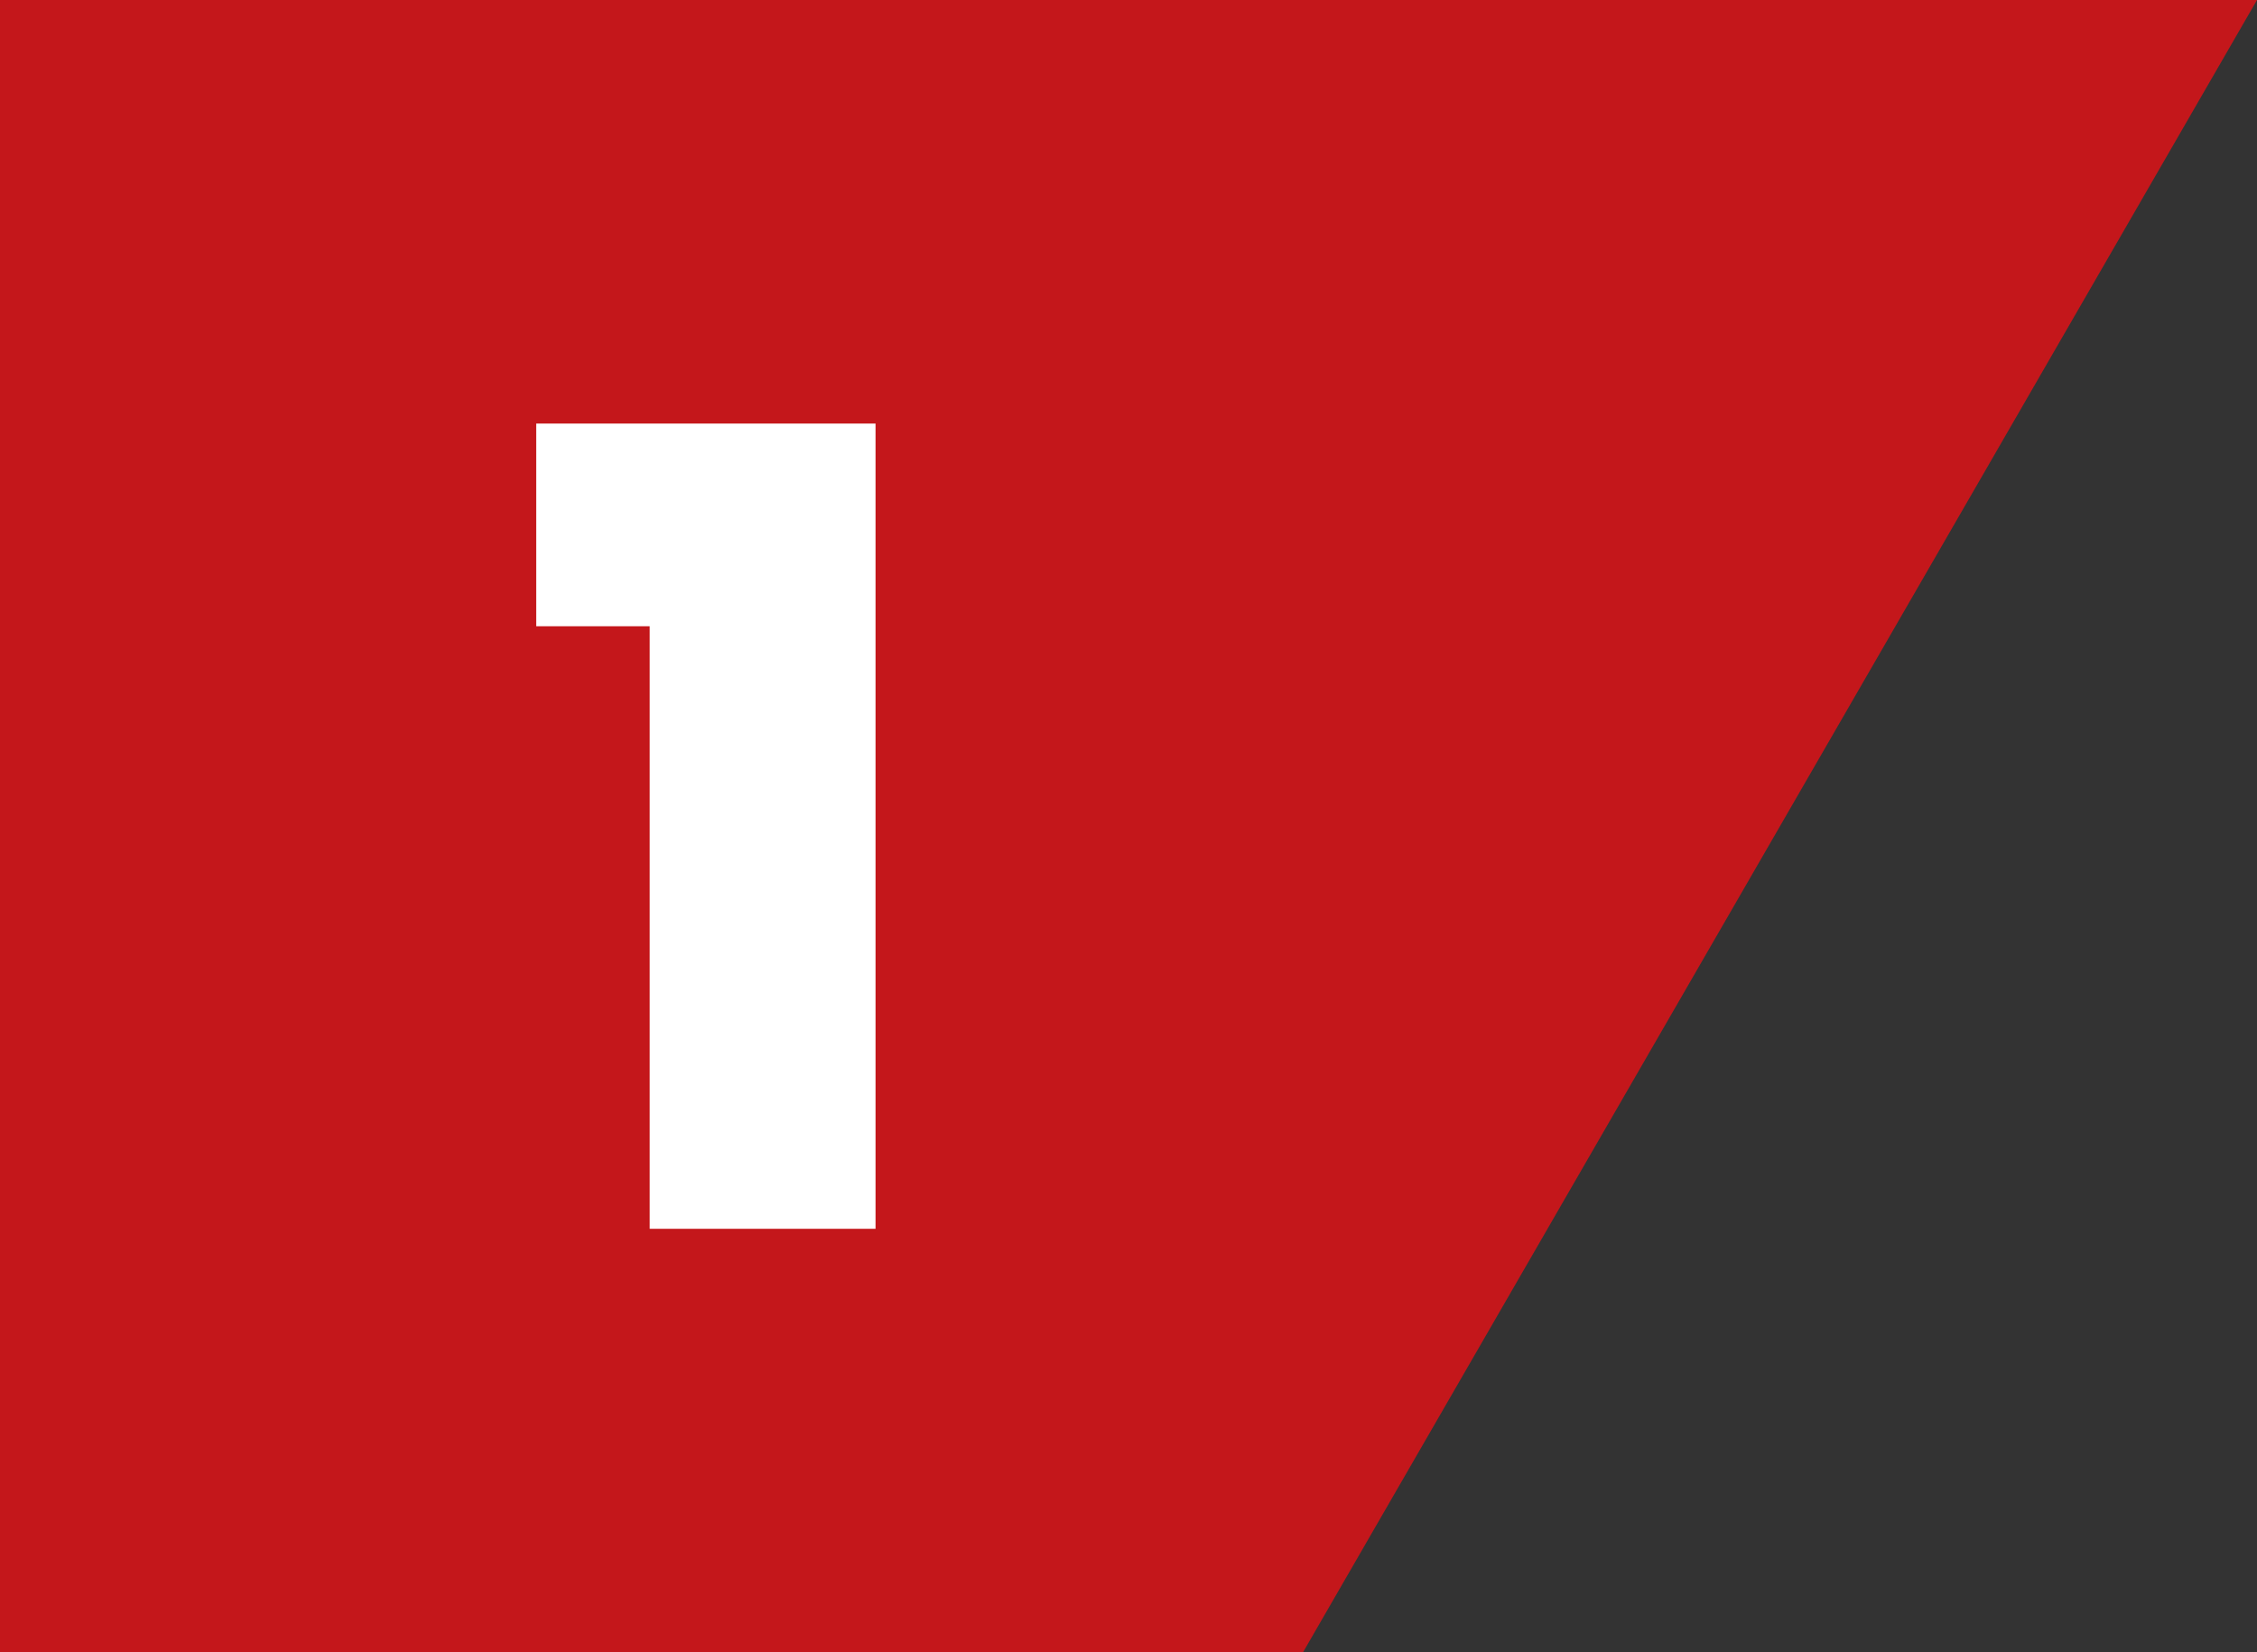
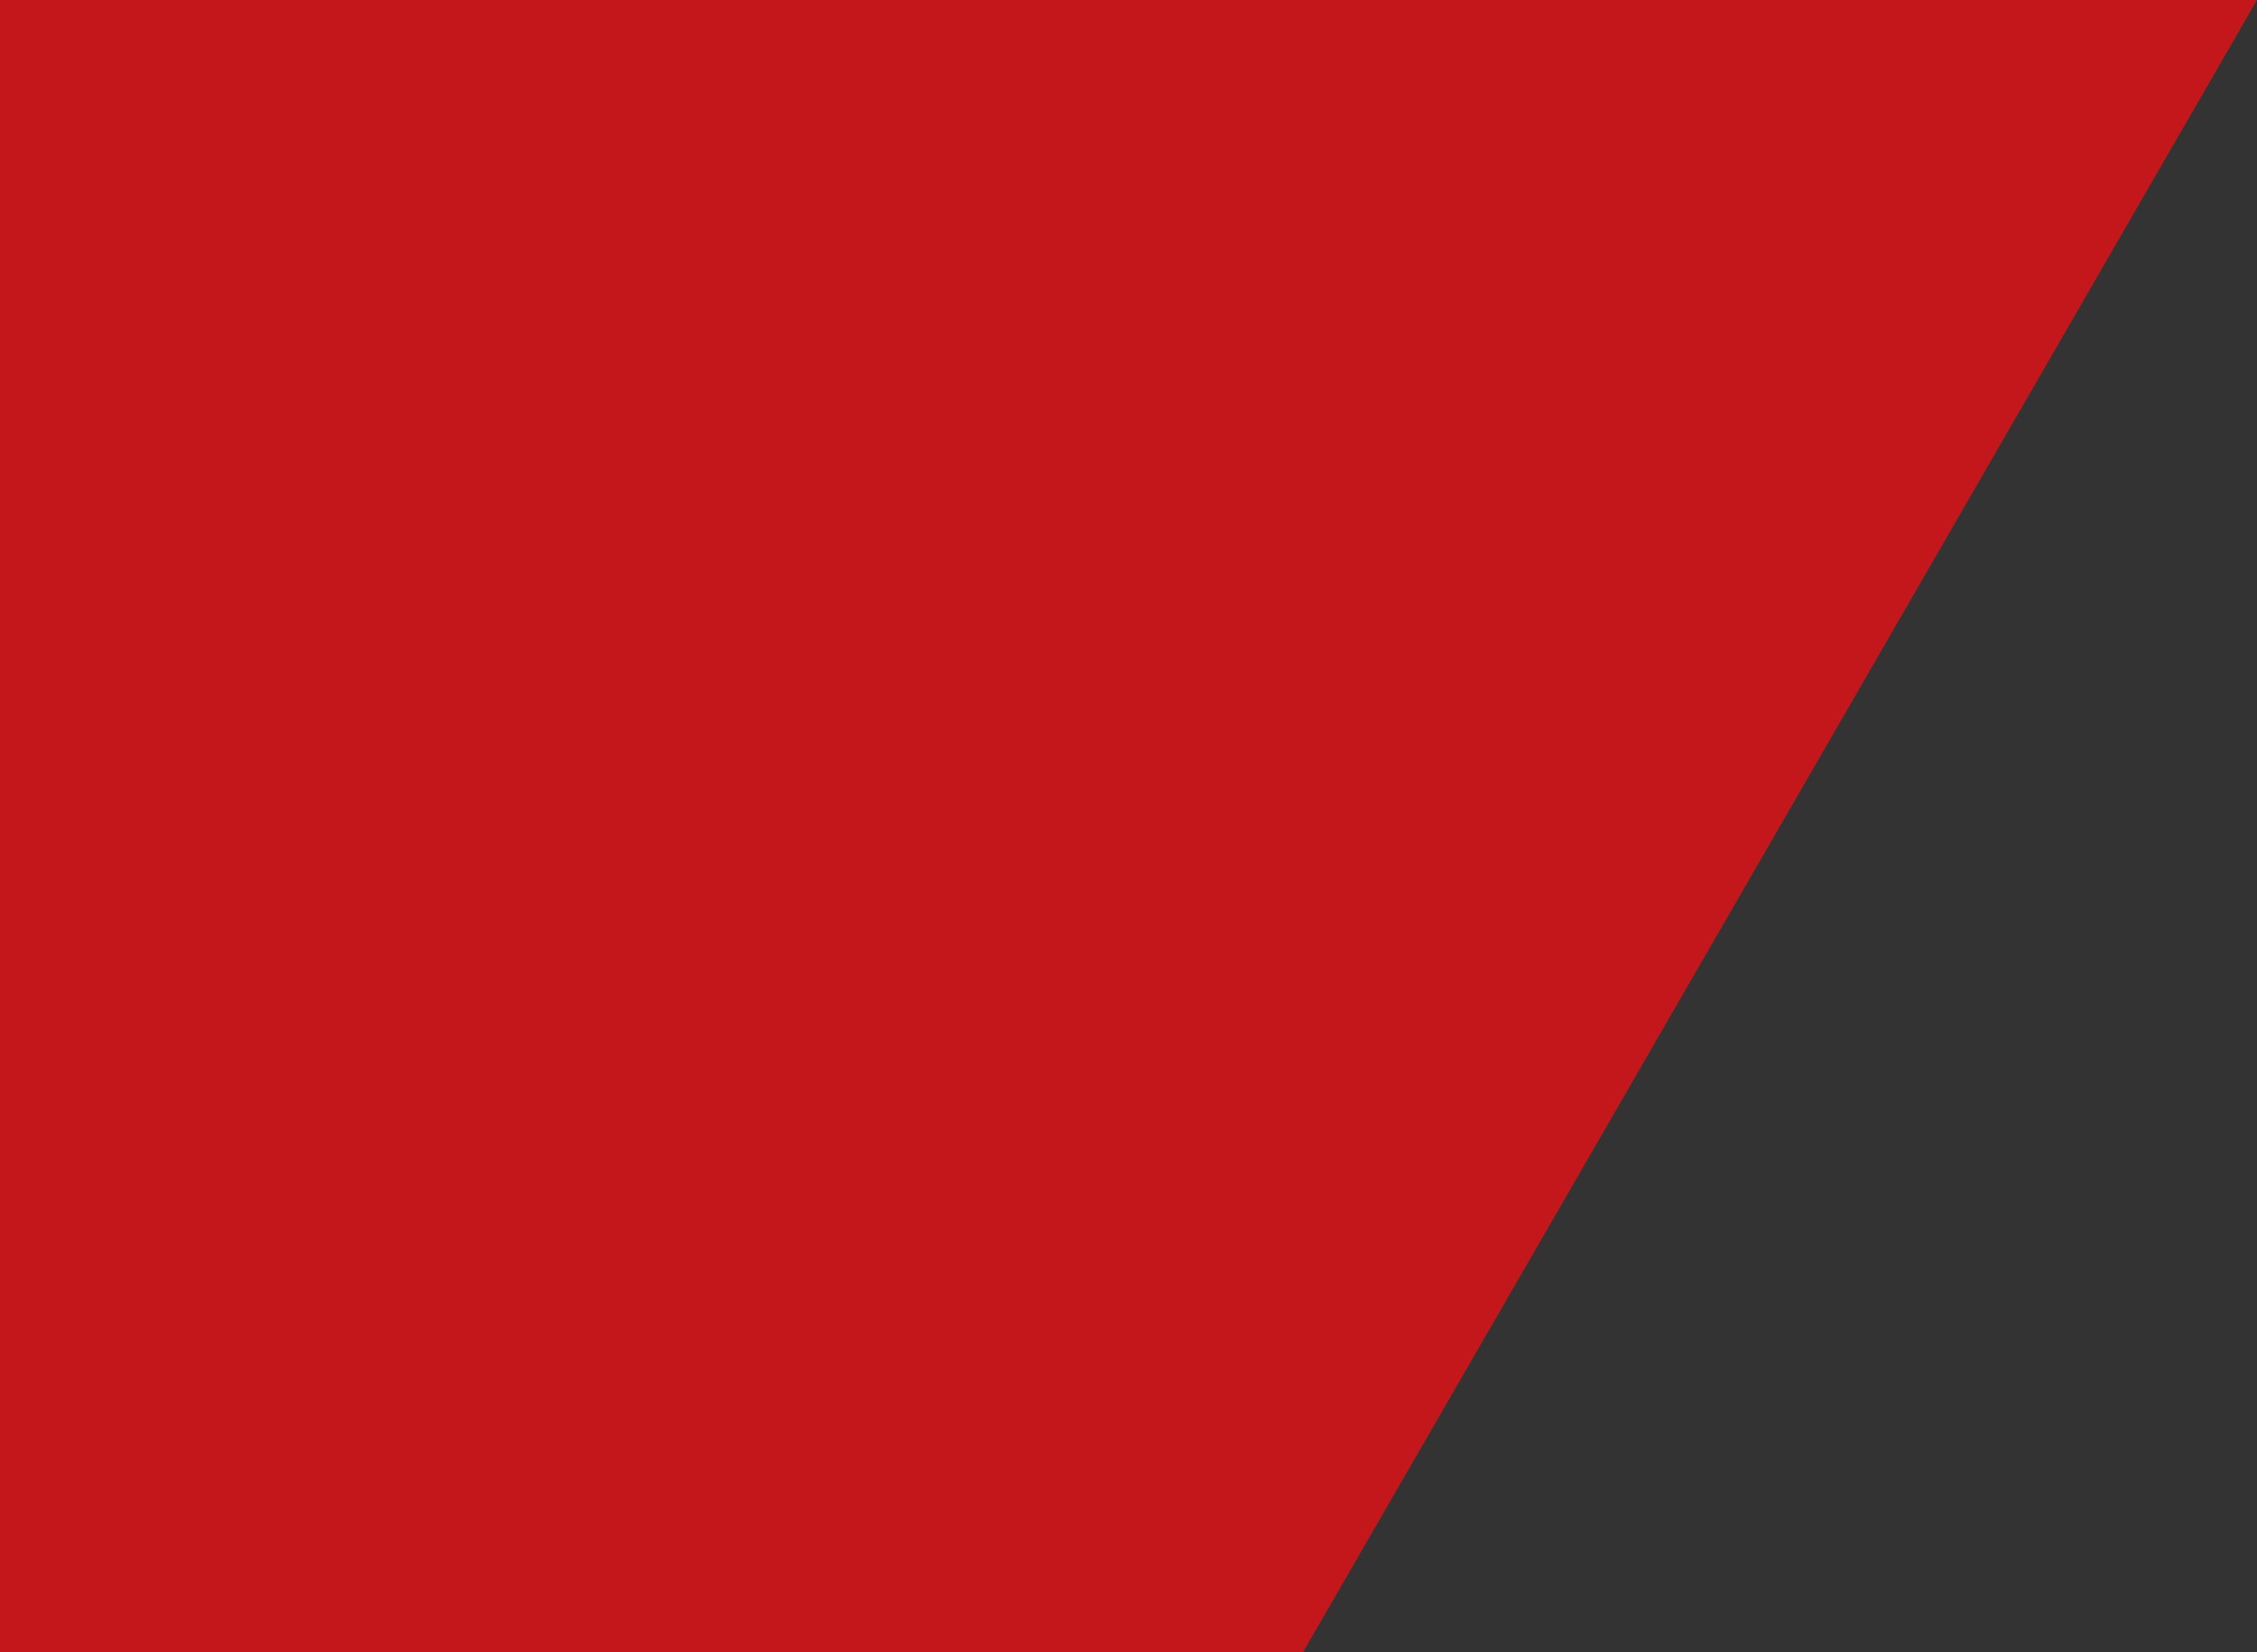
<svg xmlns="http://www.w3.org/2000/svg" id="_イヤー_2" viewBox="0 0 81.95 60">
  <rect x="0" y="0" width="81.95" height="60" fill="#333333" stroke="none" />
  <defs>
    <style>.cls-1{fill:#fff;}.cls-2{fill:#c4171b;}</style>
  </defs>
  <g id="cnt02">
    <g>
      <polygon class="cls-2" points="0 0 0 60 47.31 60 81.95 0 0 0" />
-       <path class="cls-1" d="M19.47,22.74v-7.36h12.32v29.24h-8.2V22.74h-4.12Z" />
    </g>
  </g>
</svg>